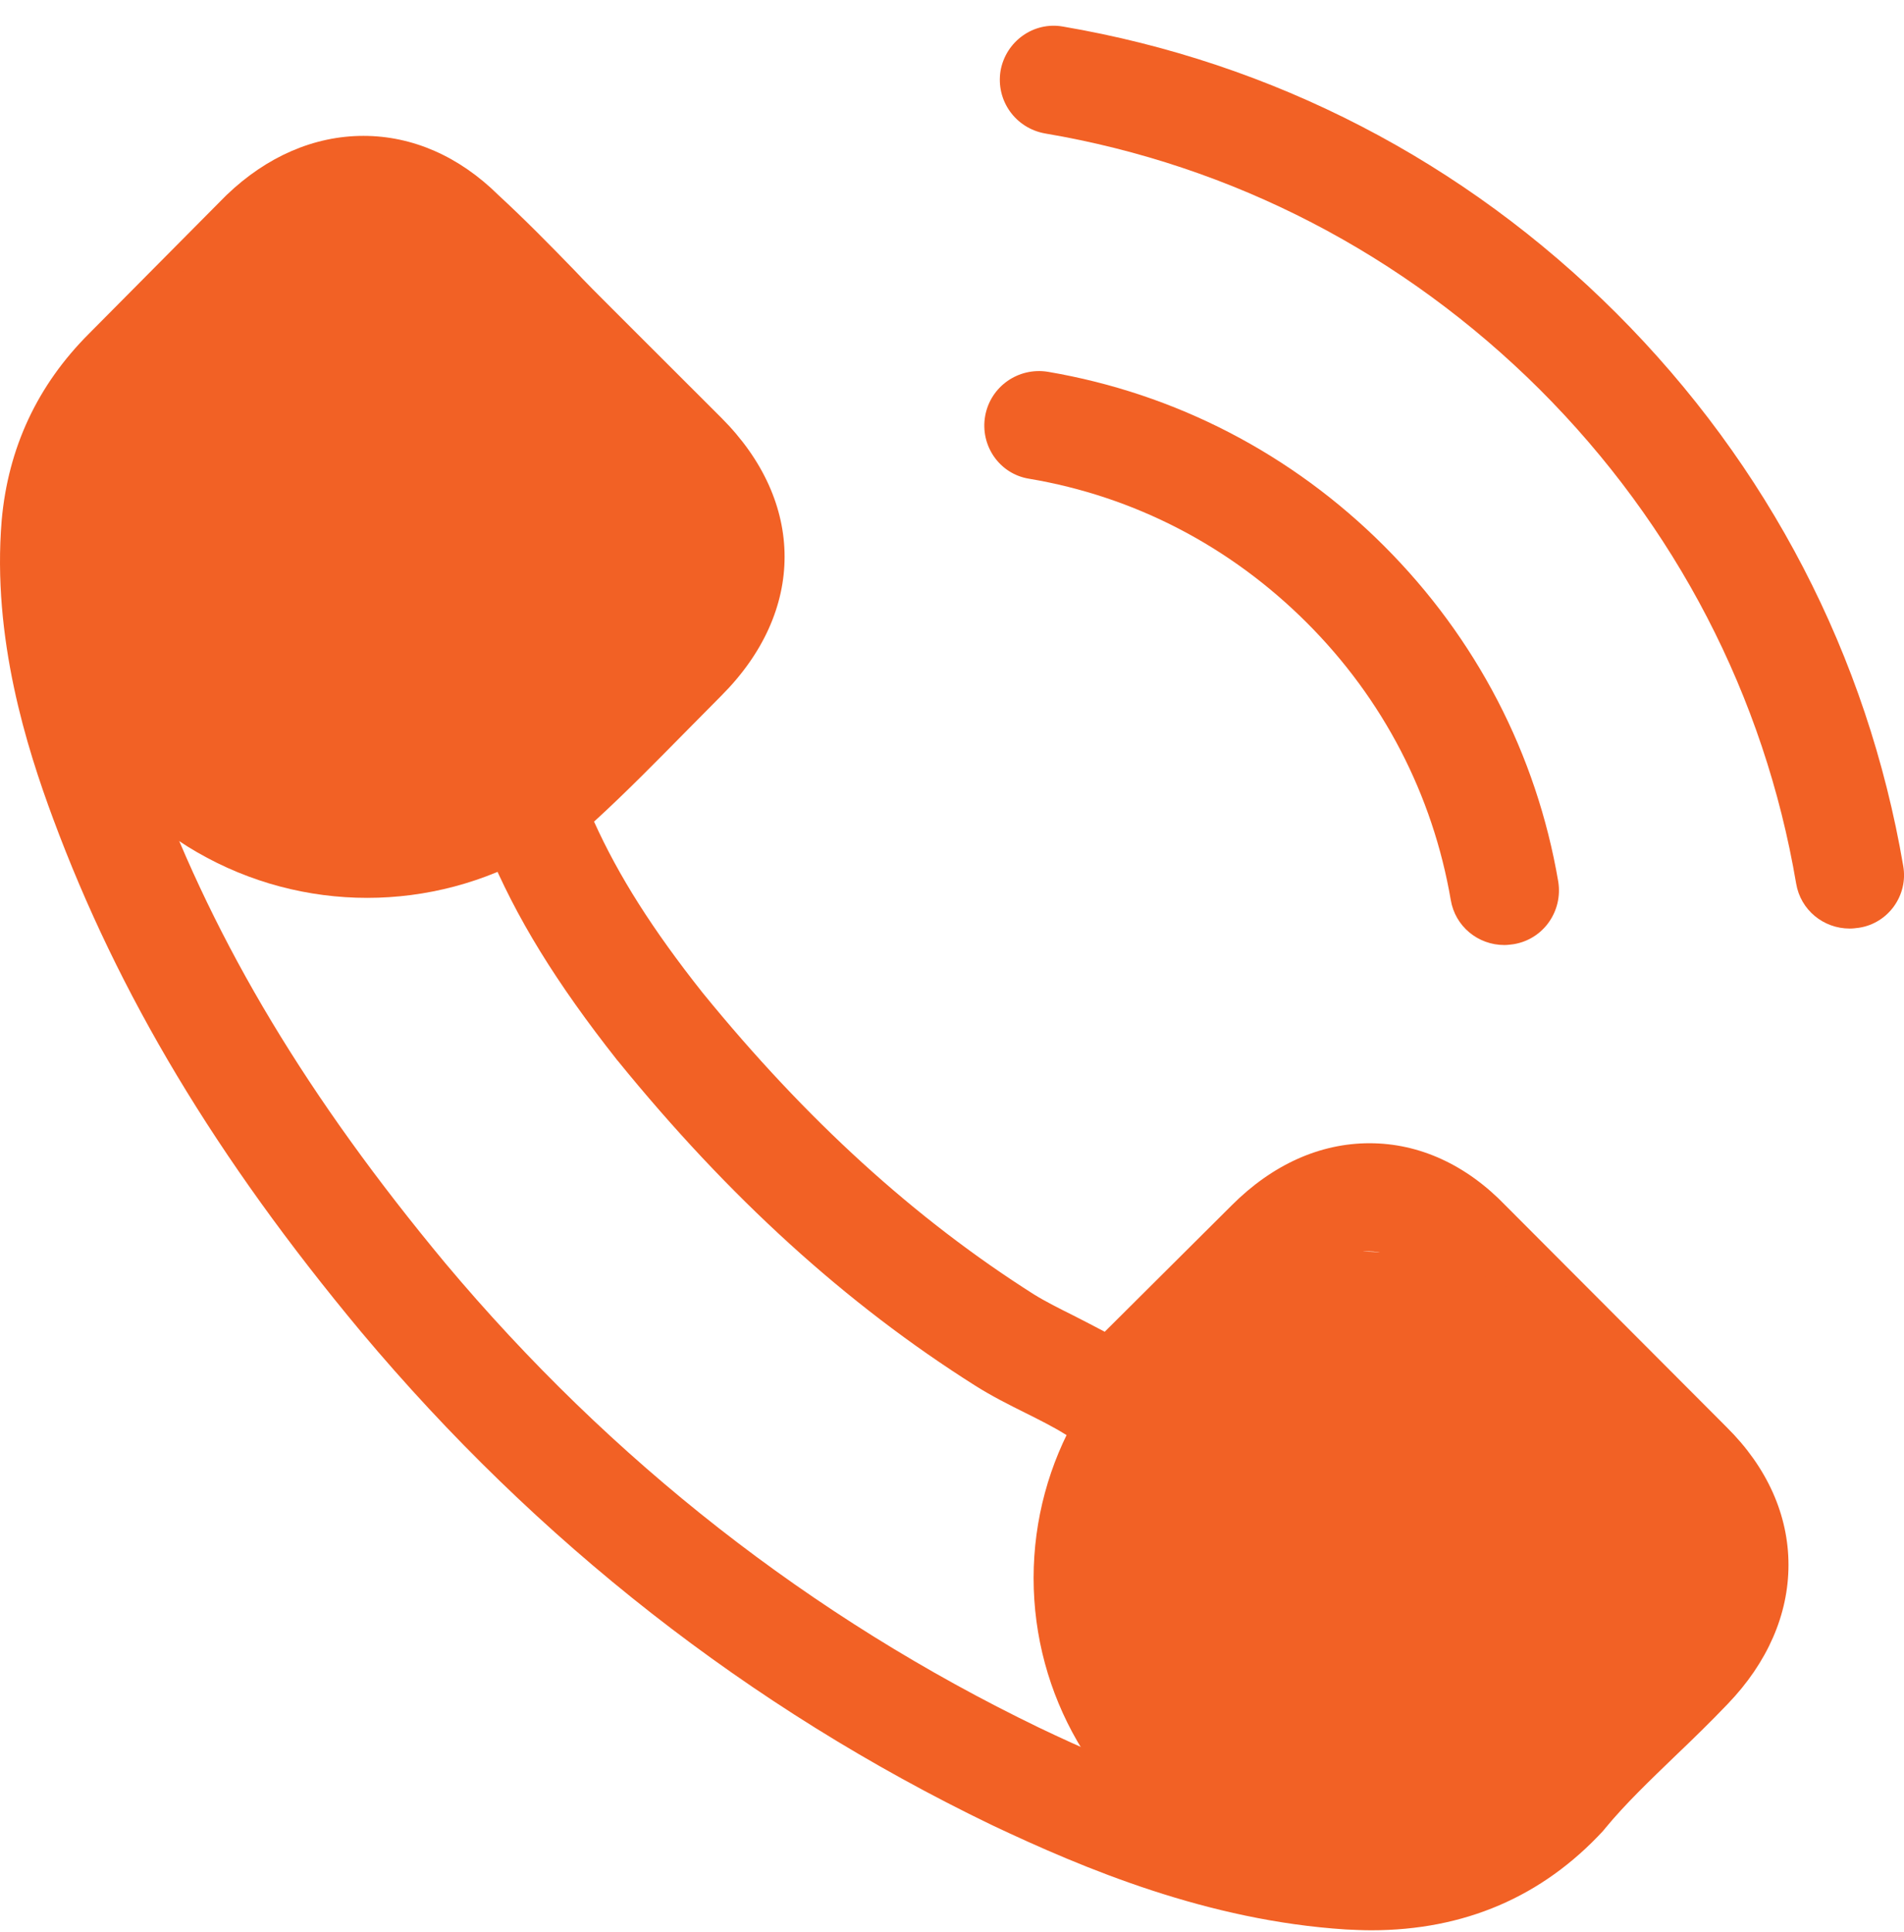
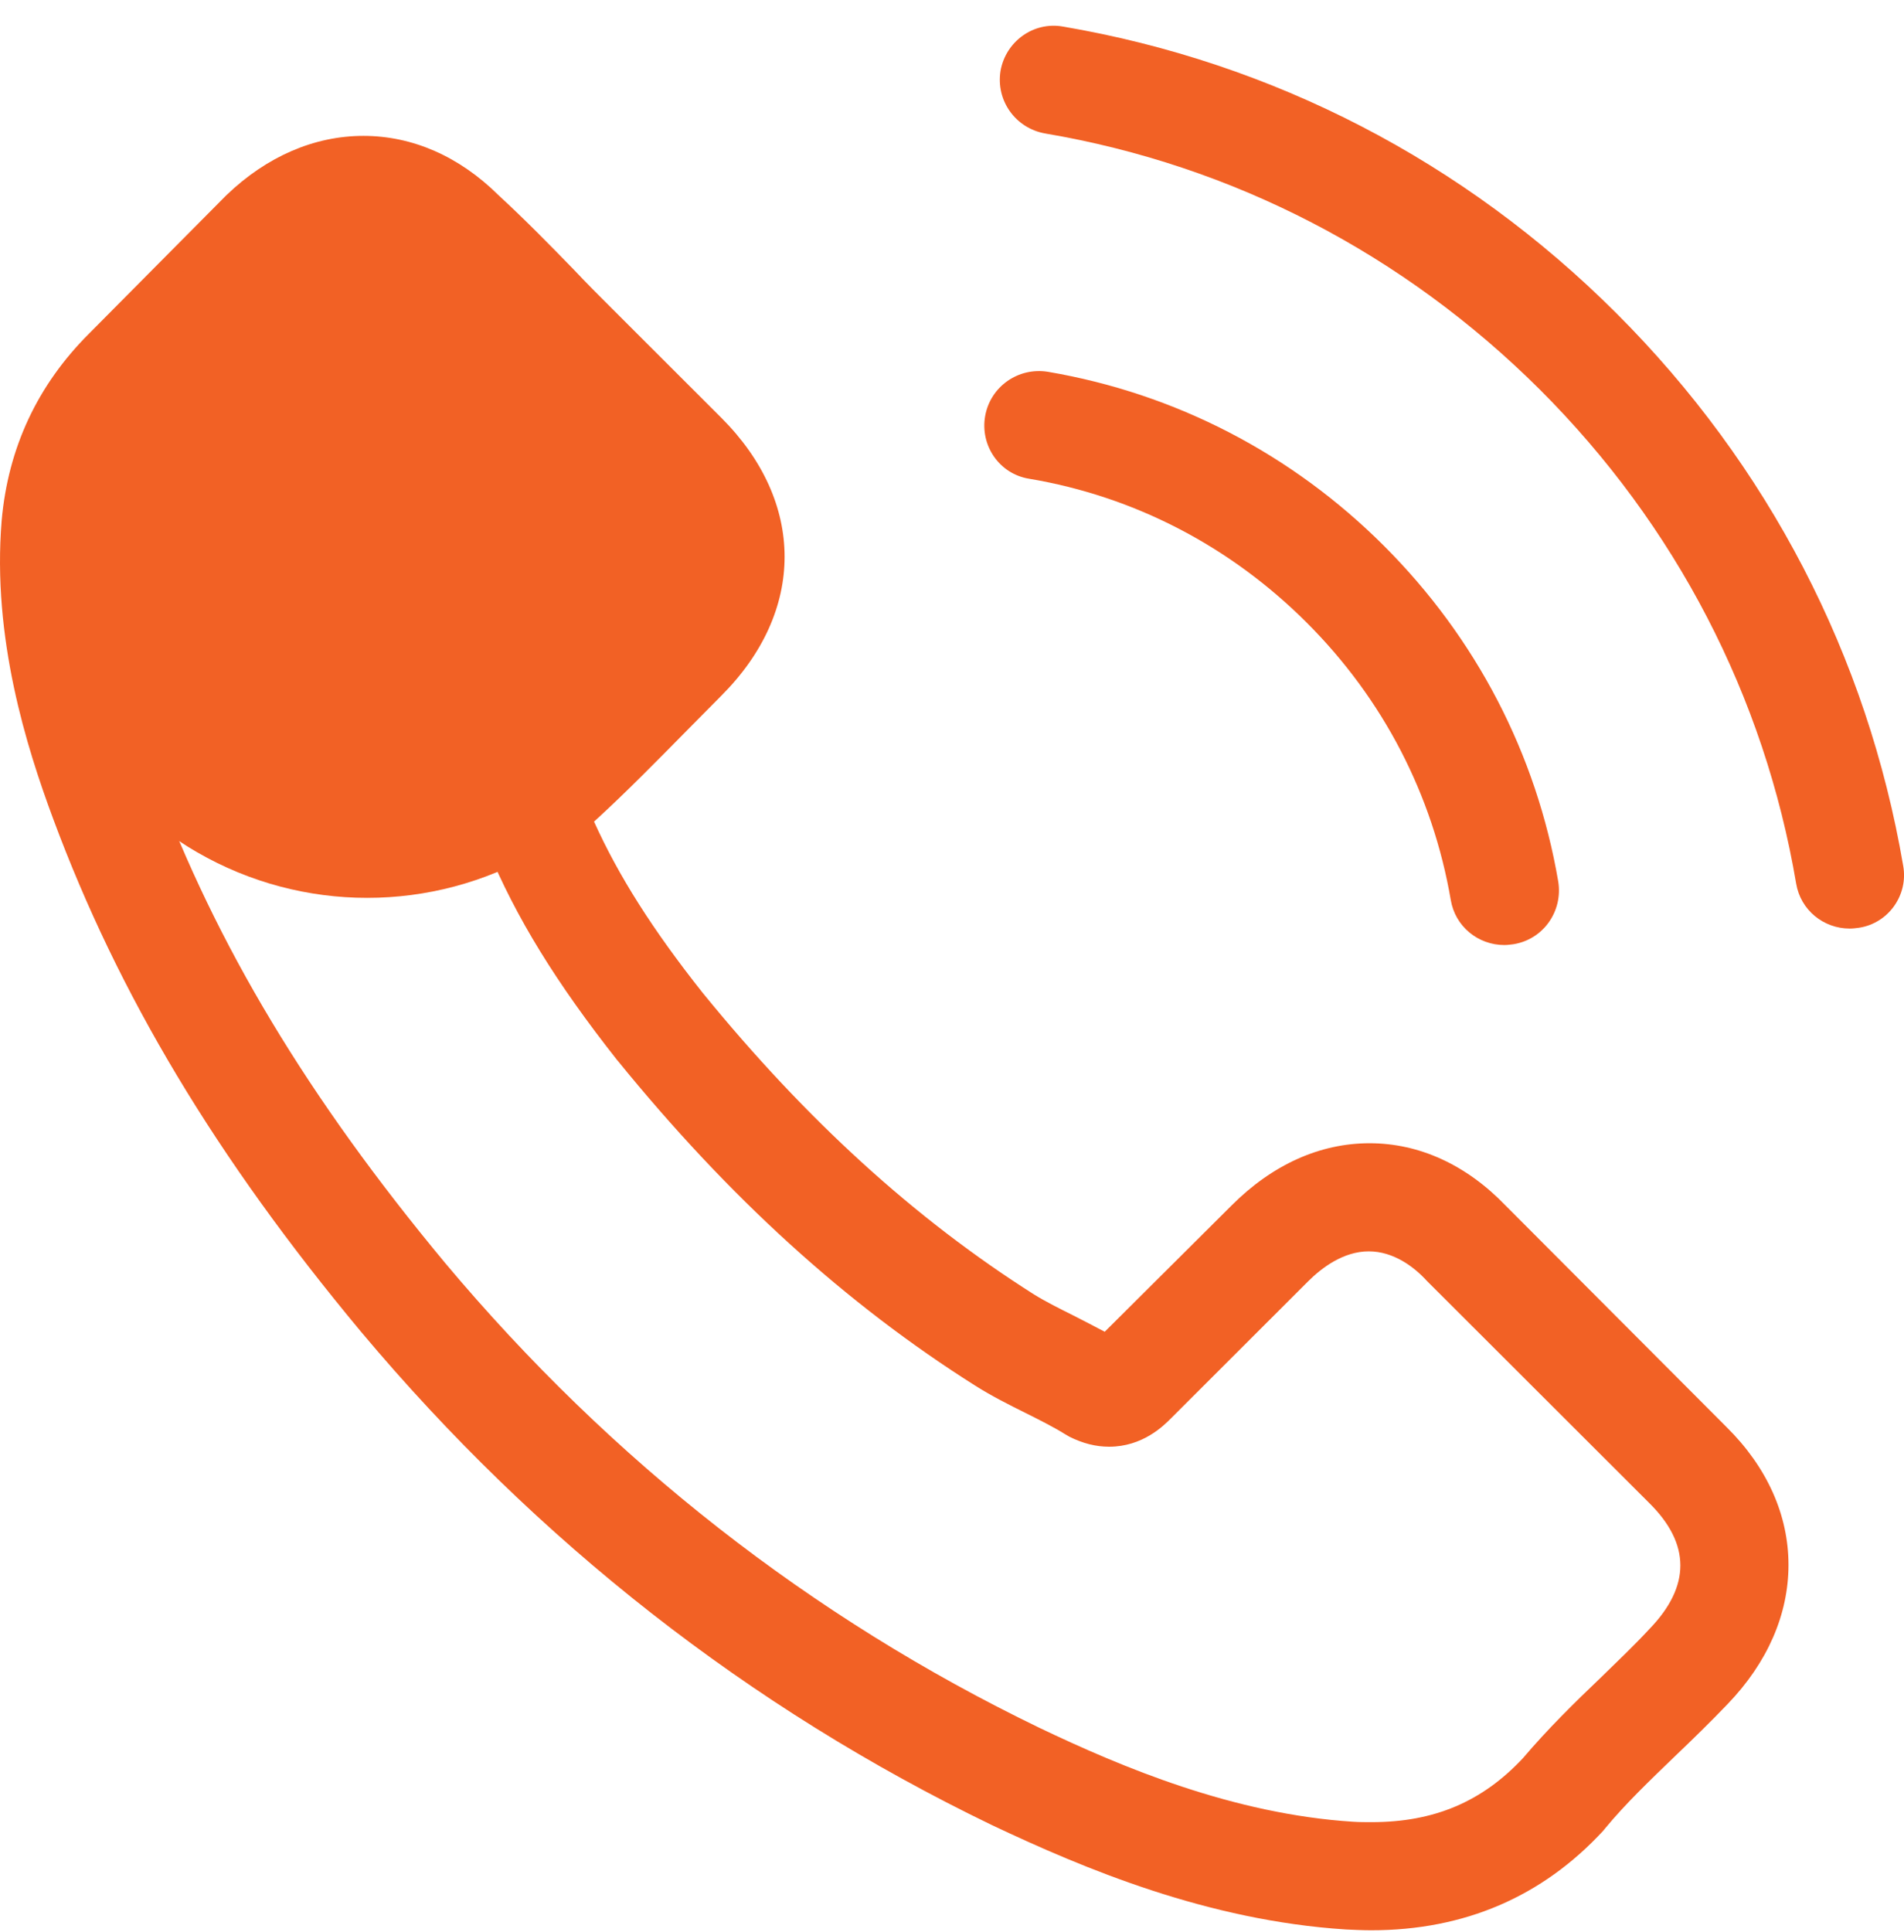
<svg xmlns="http://www.w3.org/2000/svg" width="70" height="71" viewBox="0 0 70 71" fill="none">
  <path d="M55.352 44.308C53.916 42.815 52.185 42.018 50.351 42.018C48.531 42.018 46.785 42.801 45.291 44.293L40.615 48.947C40.231 48.74 39.846 48.548 39.476 48.356C38.943 48.09 38.44 47.839 38.011 47.573C33.632 44.795 29.652 41.175 25.835 36.492C23.985 34.158 22.742 32.193 21.84 30.198C23.053 29.09 24.177 27.938 25.272 26.83C25.687 26.416 26.101 25.988 26.515 25.574C29.622 22.472 29.622 18.453 26.515 15.351L22.476 11.317C22.017 10.859 21.544 10.387 21.1 9.914C20.212 8.998 19.28 8.052 18.319 7.166C16.883 5.748 15.167 4.994 13.362 4.994C11.557 4.994 9.811 5.748 8.332 7.166C8.317 7.181 8.317 7.181 8.302 7.195L3.272 12.263C1.378 14.154 0.298 16.459 0.061 19.133C-0.294 23.447 0.978 27.465 1.955 30.095C4.352 36.551 7.932 42.535 13.273 48.947C19.754 56.673 27.551 62.775 36.458 67.074C39.861 68.685 44.403 70.59 49.478 70.915C49.788 70.93 50.114 70.945 50.41 70.945C53.828 70.945 56.698 69.719 58.947 67.281C58.962 67.251 58.991 67.237 59.006 67.207C59.775 66.276 60.663 65.434 61.595 64.533C62.231 63.927 62.883 63.292 63.519 62.627C64.983 61.106 65.753 59.333 65.753 57.516C65.753 55.684 64.969 53.925 63.474 52.448L55.352 44.308ZM60.648 59.864C60.633 59.864 60.633 59.879 60.648 59.864C60.071 60.485 59.48 61.047 58.843 61.667C57.882 62.583 56.905 63.543 55.988 64.622C54.493 66.217 52.733 66.971 50.425 66.971C50.203 66.971 49.966 66.971 49.744 66.956C45.35 66.675 41.266 64.962 38.204 63.499C29.829 59.451 22.476 53.704 16.366 46.42C11.32 40.348 7.947 34.734 5.713 28.706C4.337 25.028 3.834 22.162 4.056 19.458C4.204 17.729 4.869 16.296 6.097 15.07L11.143 10.032C11.868 9.352 12.637 8.983 13.392 8.983C14.324 8.983 15.078 9.545 15.552 10.017C15.566 10.032 15.581 10.047 15.596 10.062C16.499 10.904 17.357 11.775 18.259 12.706C18.718 13.179 19.191 13.652 19.665 14.139L23.704 18.172C25.272 19.738 25.272 21.186 23.704 22.752C23.275 23.181 22.861 23.609 22.432 24.023C21.189 25.294 20.005 26.475 18.718 27.628C18.688 27.657 18.659 27.672 18.644 27.702C17.372 28.972 17.608 30.213 17.875 31.055C17.889 31.1 17.904 31.144 17.919 31.188C18.97 33.729 20.449 36.123 22.698 38.974L22.713 38.989C26.796 44.012 31.102 47.927 35.851 50.926C36.458 51.31 37.079 51.621 37.671 51.916C38.204 52.182 38.707 52.433 39.136 52.699C39.195 52.729 39.254 52.773 39.313 52.803C39.816 53.054 40.29 53.172 40.778 53.172C42.006 53.172 42.775 52.404 43.027 52.153L48.087 47.1C48.59 46.597 49.389 45.992 50.321 45.992C51.238 45.992 51.993 46.568 52.452 47.07C52.466 47.085 52.466 47.085 52.481 47.1L60.633 55.24C62.157 56.747 62.157 58.298 60.648 59.864Z" fill="#F26125" />
  <path d="M37.832 17.595C41.708 18.245 45.229 20.077 48.041 22.884C50.852 25.691 52.672 29.208 53.337 33.078C53.5 34.053 54.343 34.733 55.305 34.733C55.423 34.733 55.527 34.718 55.645 34.703C56.74 34.526 57.465 33.492 57.288 32.399C56.489 27.715 54.269 23.446 50.881 20.062C47.493 16.679 43.217 14.463 38.527 13.665C37.432 13.488 36.411 14.212 36.219 15.29C36.027 16.369 36.737 17.418 37.832 17.595Z" fill="#F26125" />
  <path d="M69.971 31.824C68.654 24.112 65.014 17.094 59.422 11.509C53.829 5.925 46.801 2.291 39.078 0.976C37.998 0.784 36.977 1.522 36.785 2.601C36.607 3.694 37.332 4.714 38.427 4.906C45.322 6.073 51.61 9.338 56.611 14.317C61.611 19.31 64.866 25.589 66.035 32.474C66.198 33.449 67.041 34.128 68.003 34.128C68.121 34.128 68.225 34.114 68.343 34.099C69.423 33.936 70.163 32.902 69.971 31.824Z" fill="#F26125" />
  <circle cx="13.5" cy="20.5" r="12.5" fill="#F26125" />
-   <circle cx="50" cy="58" r="12" fill="#F26125" />
</svg>